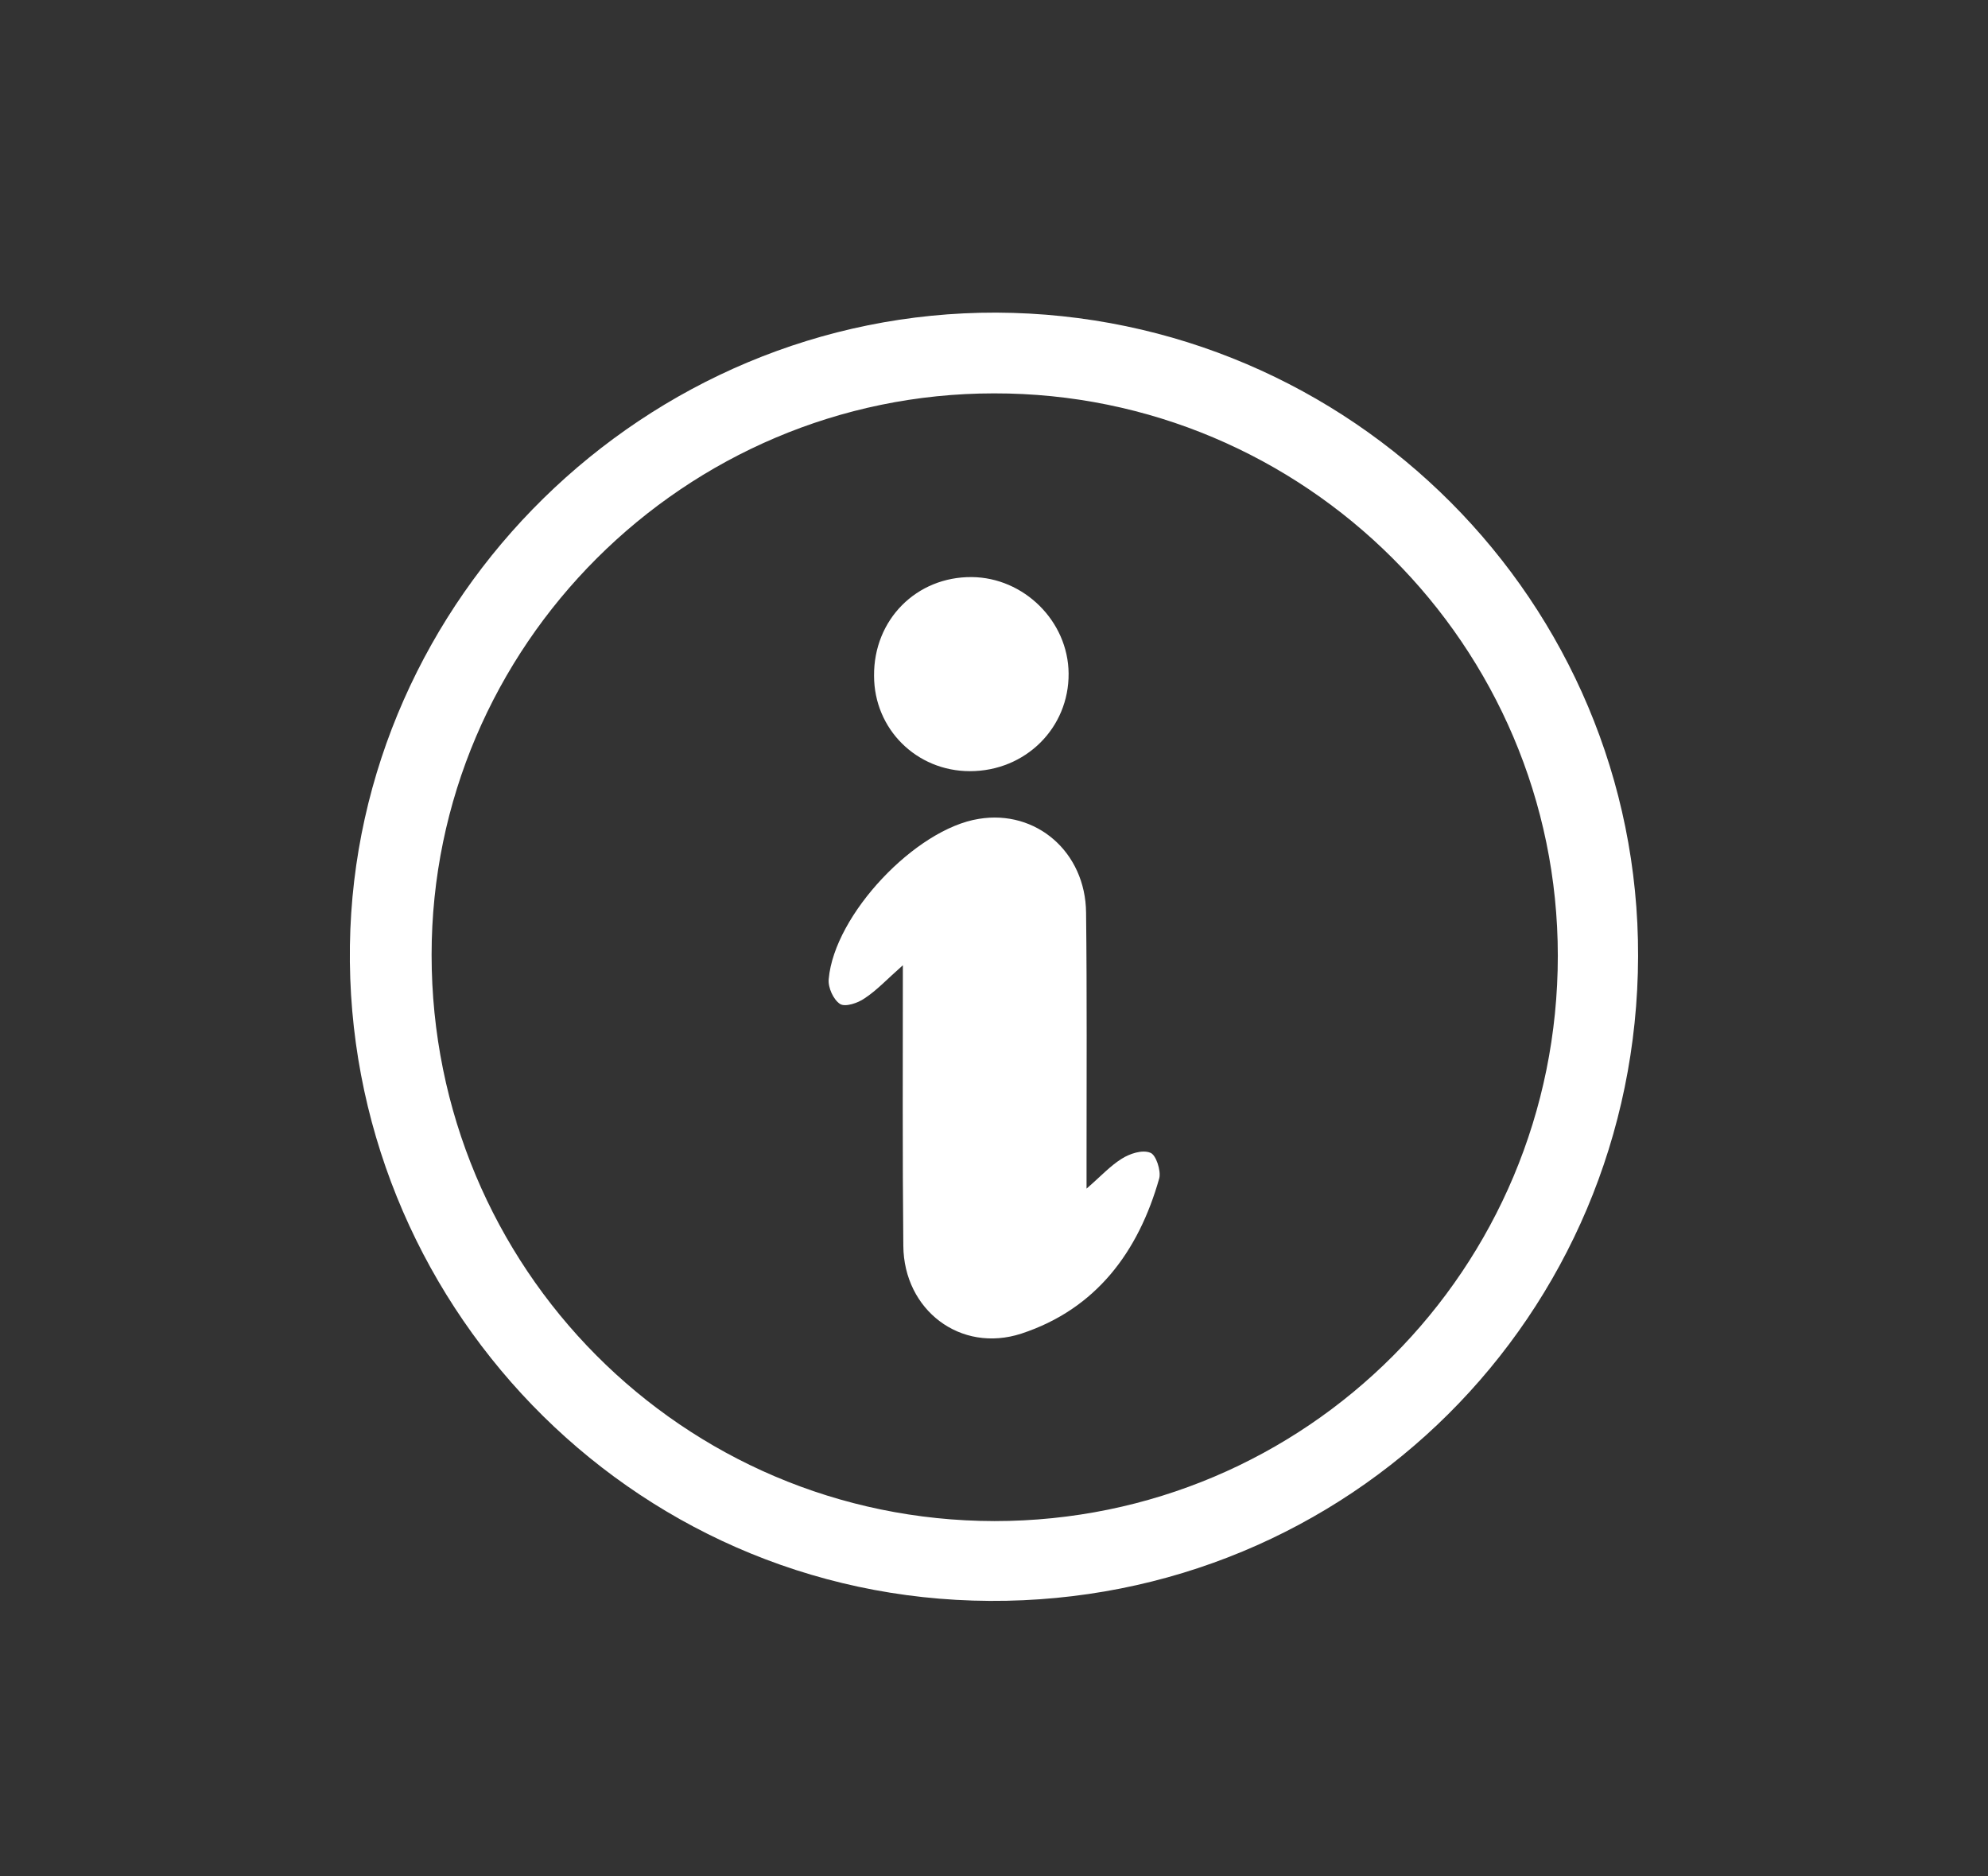
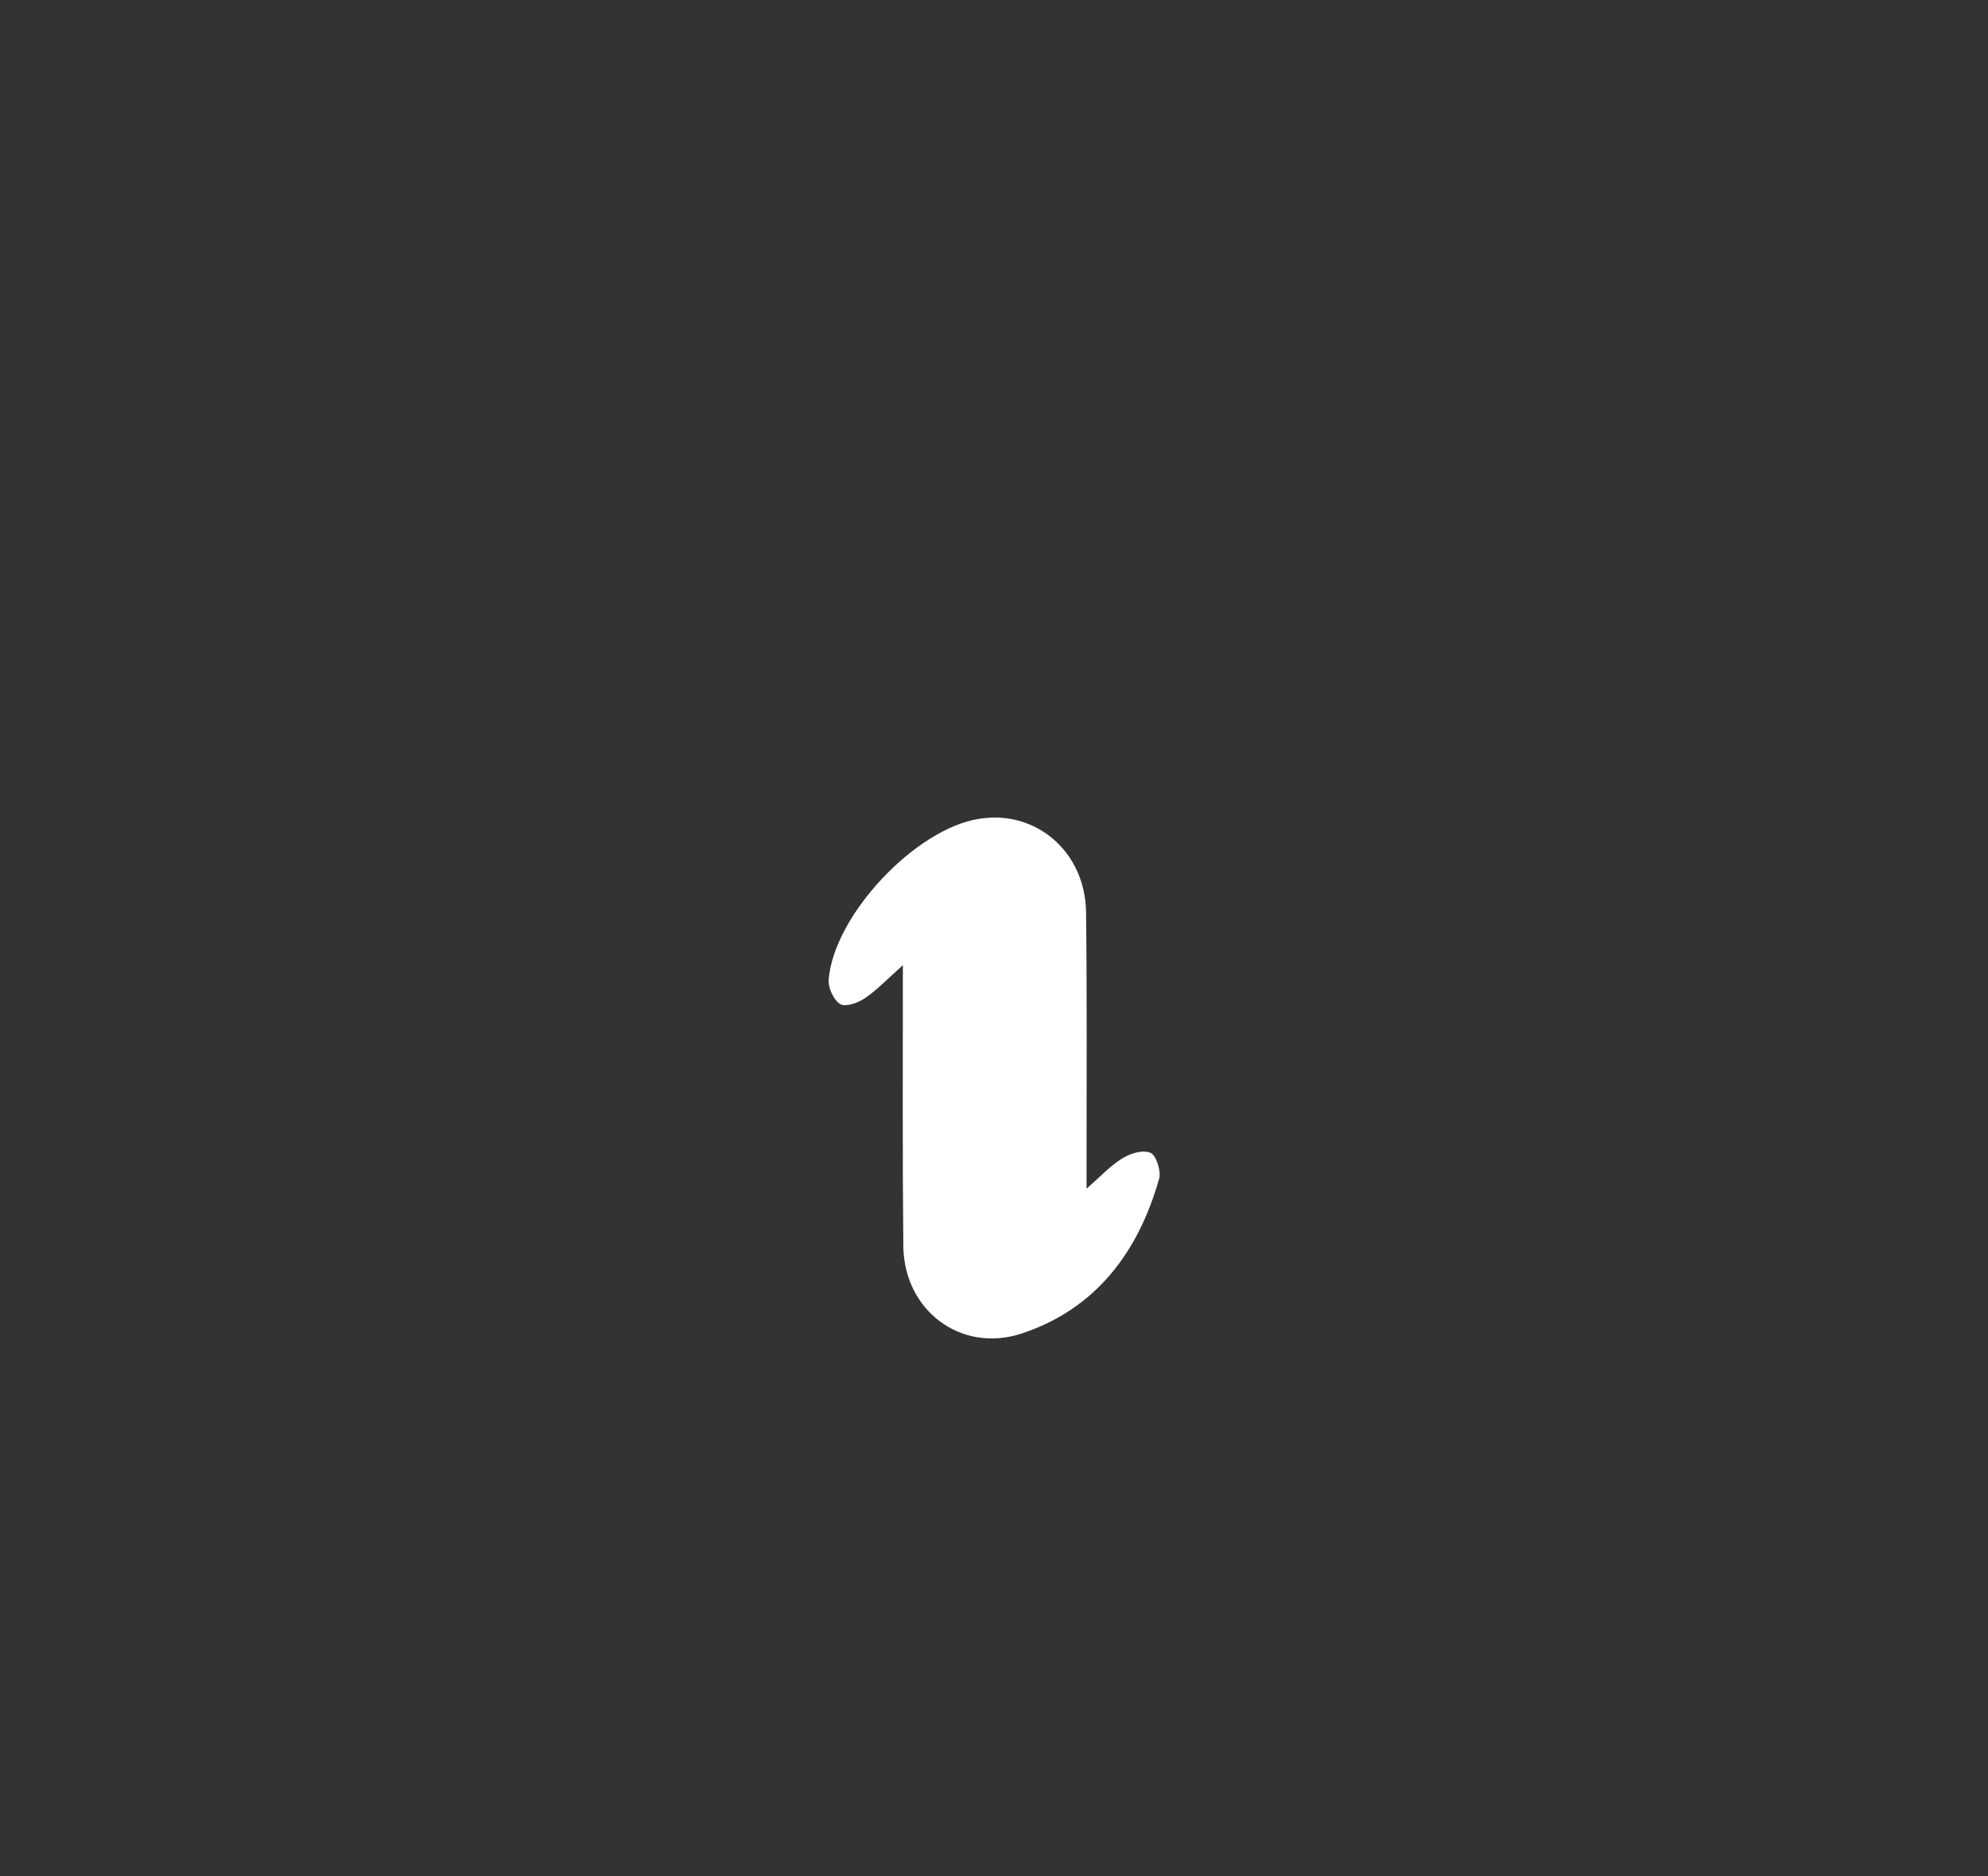
<svg xmlns="http://www.w3.org/2000/svg" version="1.1" id="Layer_1" x="0px" y="0px" viewBox="0 0 421 397.3" fill="#fff" style="enable-background:new 0 0 421 397.3;" xml:space="preserve">
  <rect x="0" y="0" width="421" height="397.3" fill="#333333" stroke="none" />
-   <path d="M211,66.2c75.2,0.3,136.1,61.4,135.9,136.3c-0.2,76.1-61.2,136.9-137.3,136.5C133,338.6,73,275.1,74.1,200.2  C75.2,126.7,136.6,66,211,66.2z M329.9,202.4c0-65.7-53.6-119.2-119.4-119.1c-65.5,0-119.1,53.5-119.1,118.9  c0,66.3,53.2,119.8,119.2,119.9C276.6,322.1,329.9,268.7,329.9,202.4z" />
  <path d="M191.2,204.4c-3.4,3-5.5,5.3-8.1,7c-1.4,1-4.1,1.9-5.2,1.2c-1.4-0.9-2.6-3.5-2.4-5.3c1.2-13.6,18.4-31.8,31.8-33.9  c12.1-2,22.6,7,22.7,19.9c0.2,17.3,0.1,34.7,0.1,52c0,1.6,0,3.3,0,6.4c3-2.6,5-4.8,7.4-6.3c1.7-1.1,4.4-2,6.1-1.3  c1.2,0.4,2.3,3.8,1.9,5.4c-4.4,15.6-13.4,27.7-29.2,32.9c-12.9,4.2-24.9-5-25-18.6C191.1,244.5,191.2,225.3,191.2,204.4z" />
-   <path d="M205.4,163.3c-11.3,0-20.3-8.9-20.3-20.2c-0.1-11.9,9-21,20.7-20.9c11,0.1,20.4,9.3,20.5,20.4  C226.4,154.1,217.2,163.3,205.4,163.3z" />
</svg>